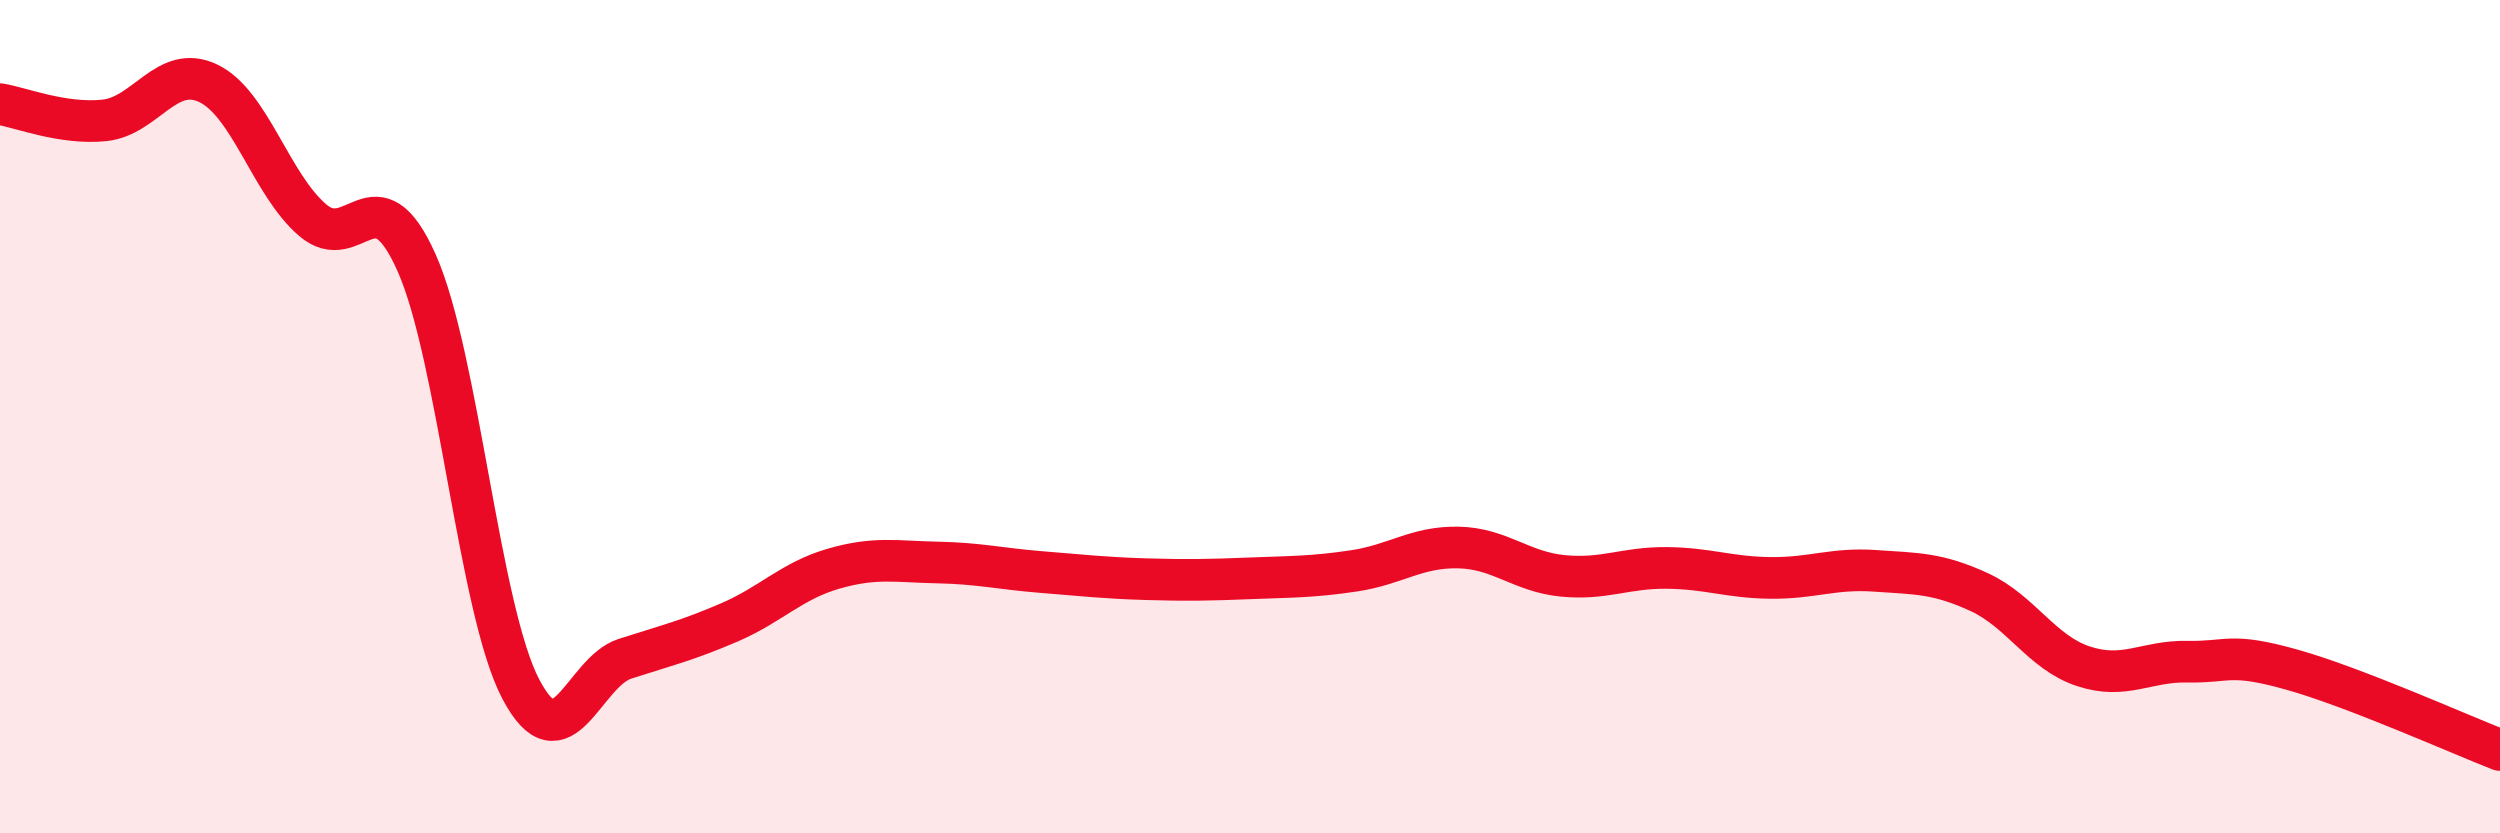
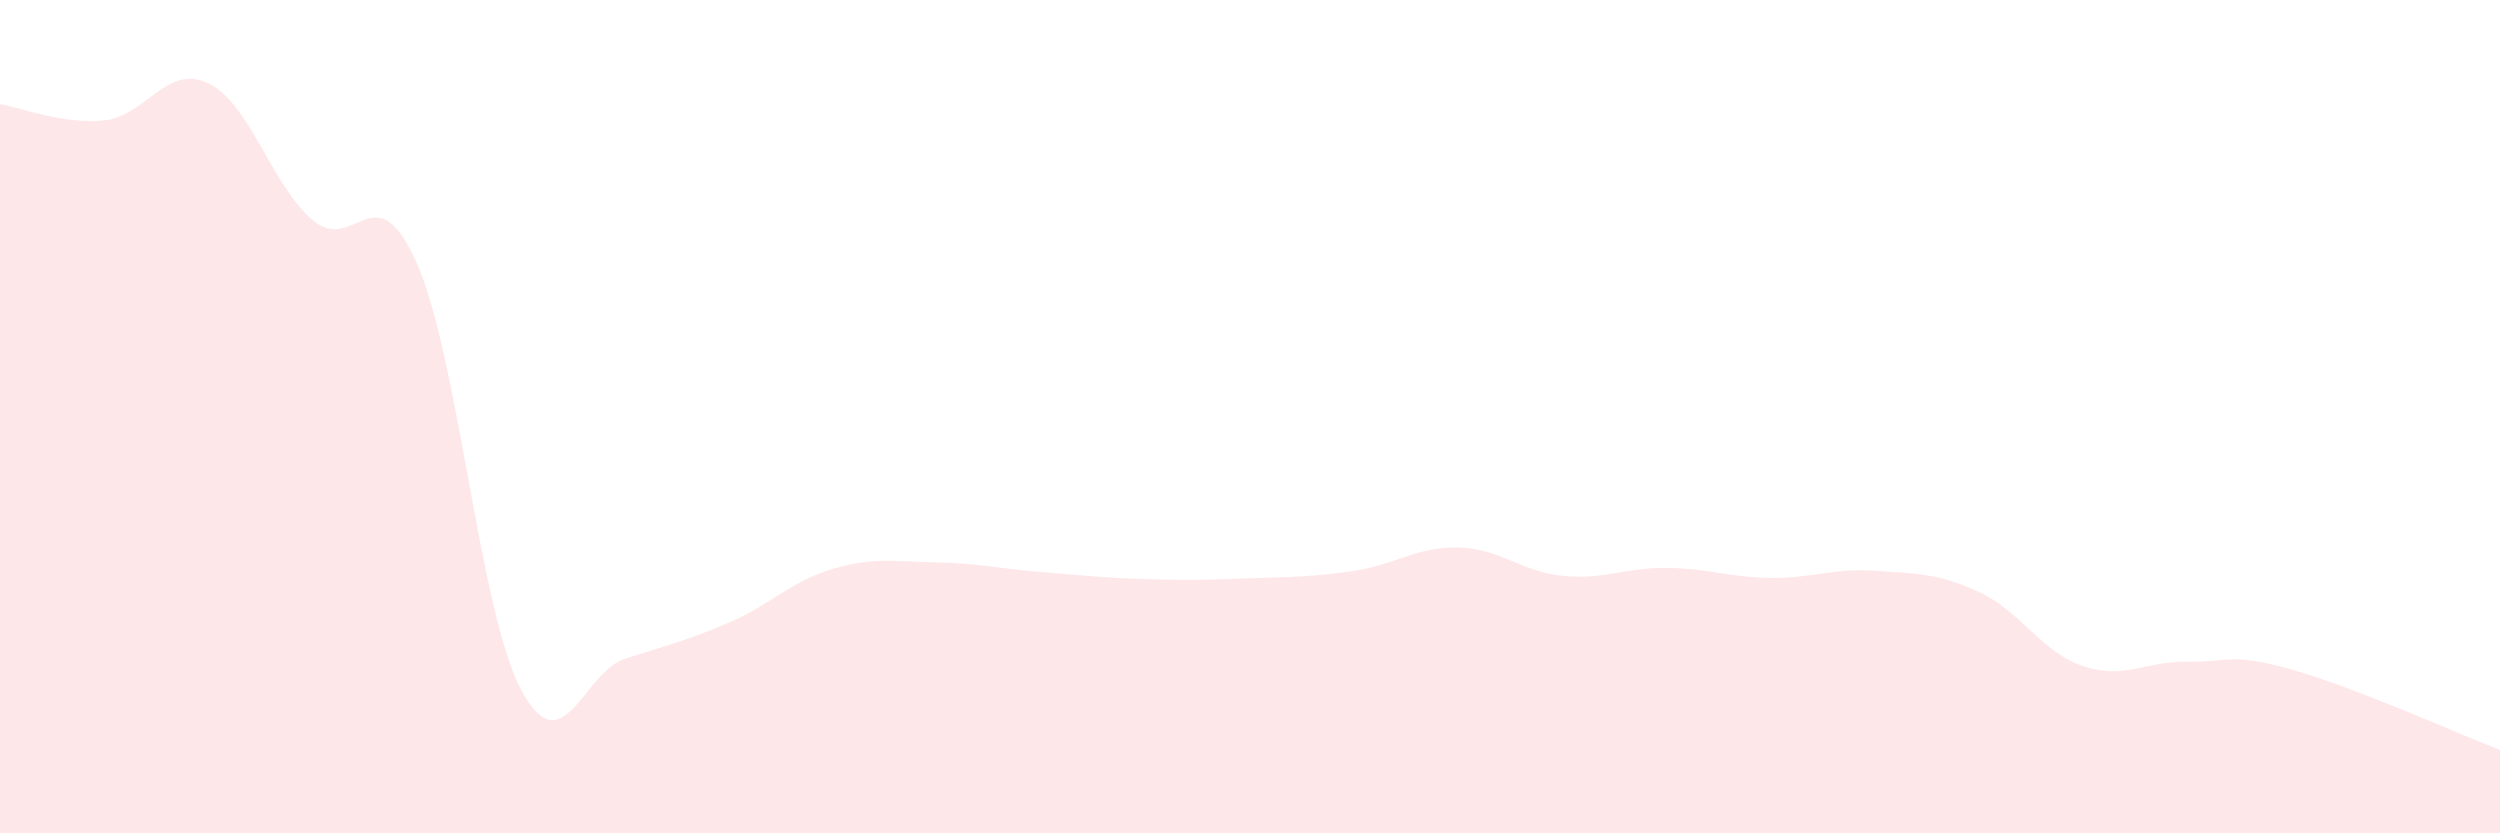
<svg xmlns="http://www.w3.org/2000/svg" width="60" height="20" viewBox="0 0 60 20">
  <path d="M 0,2.5 C 0.5,2.58 1.5,2.99 2.5,2.89 C 3.5,2.79 4,1.52 5,2 C 6,2.48 6.5,4.42 7.5,5.28 C 8.5,6.14 9,4.06 10,6.31 C 11,8.56 11.5,14.64 12.5,16.54 C 13.5,18.44 14,16.13 15,15.81 C 16,15.49 16.5,15.37 17.5,14.94 C 18.5,14.51 19,13.94 20,13.65 C 21,13.36 21.5,13.48 22.5,13.5 C 23.5,13.52 24,13.65 25,13.73 C 26,13.81 26.5,13.87 27.5,13.9 C 28.5,13.93 29,13.92 30,13.88 C 31,13.84 31.5,13.85 32.5,13.7 C 33.5,13.55 34,13.12 35,13.14 C 36,13.16 36.5,13.72 37.5,13.82 C 38.5,13.92 39,13.62 40,13.63 C 41,13.64 41.5,13.86 42.5,13.87 C 43.5,13.88 44,13.63 45,13.7 C 46,13.77 46.5,13.75 47.5,14.21 C 48.5,14.67 49,15.66 50,15.99 C 51,16.32 51.5,15.86 52.5,15.88 C 53.5,15.9 53.5,15.65 55,16.07 C 56.5,16.49 59,17.61 60,18L60 20L0 20Z" fill="#EB0A25" opacity="0.1" stroke-linecap="round" stroke-linejoin="round" />
-   <path d="M 0,2.5 C 0.5,2.58 1.5,2.99 2.5,2.89 C 3.5,2.79 4,1.52 5,2 C 6,2.48 6.5,4.42 7.5,5.28 C 8.5,6.14 9,4.06 10,6.31 C 11,8.56 11.5,14.64 12.5,16.54 C 13.5,18.44 14,16.13 15,15.81 C 16,15.49 16.5,15.37 17.5,14.94 C 18.5,14.51 19,13.94 20,13.65 C 21,13.36 21.5,13.48 22.5,13.5 C 23.5,13.52 24,13.65 25,13.73 C 26,13.81 26.5,13.87 27.5,13.9 C 28.5,13.93 29,13.92 30,13.88 C 31,13.84 31.5,13.85 32.5,13.7 C 33.5,13.55 34,13.12 35,13.14 C 36,13.16 36.5,13.72 37.5,13.82 C 38.5,13.92 39,13.62 40,13.63 C 41,13.64 41.5,13.86 42.5,13.87 C 43.5,13.88 44,13.63 45,13.7 C 46,13.77 46.5,13.75 47.5,14.21 C 48.5,14.67 49,15.66 50,15.99 C 51,16.32 51.5,15.86 52.5,15.88 C 53.5,15.9 53.5,15.65 55,16.07 C 56.5,16.49 59,17.61 60,18" stroke="#EB0A25" stroke-width="1" fill="none" stroke-linecap="round" stroke-linejoin="round" />
</svg>